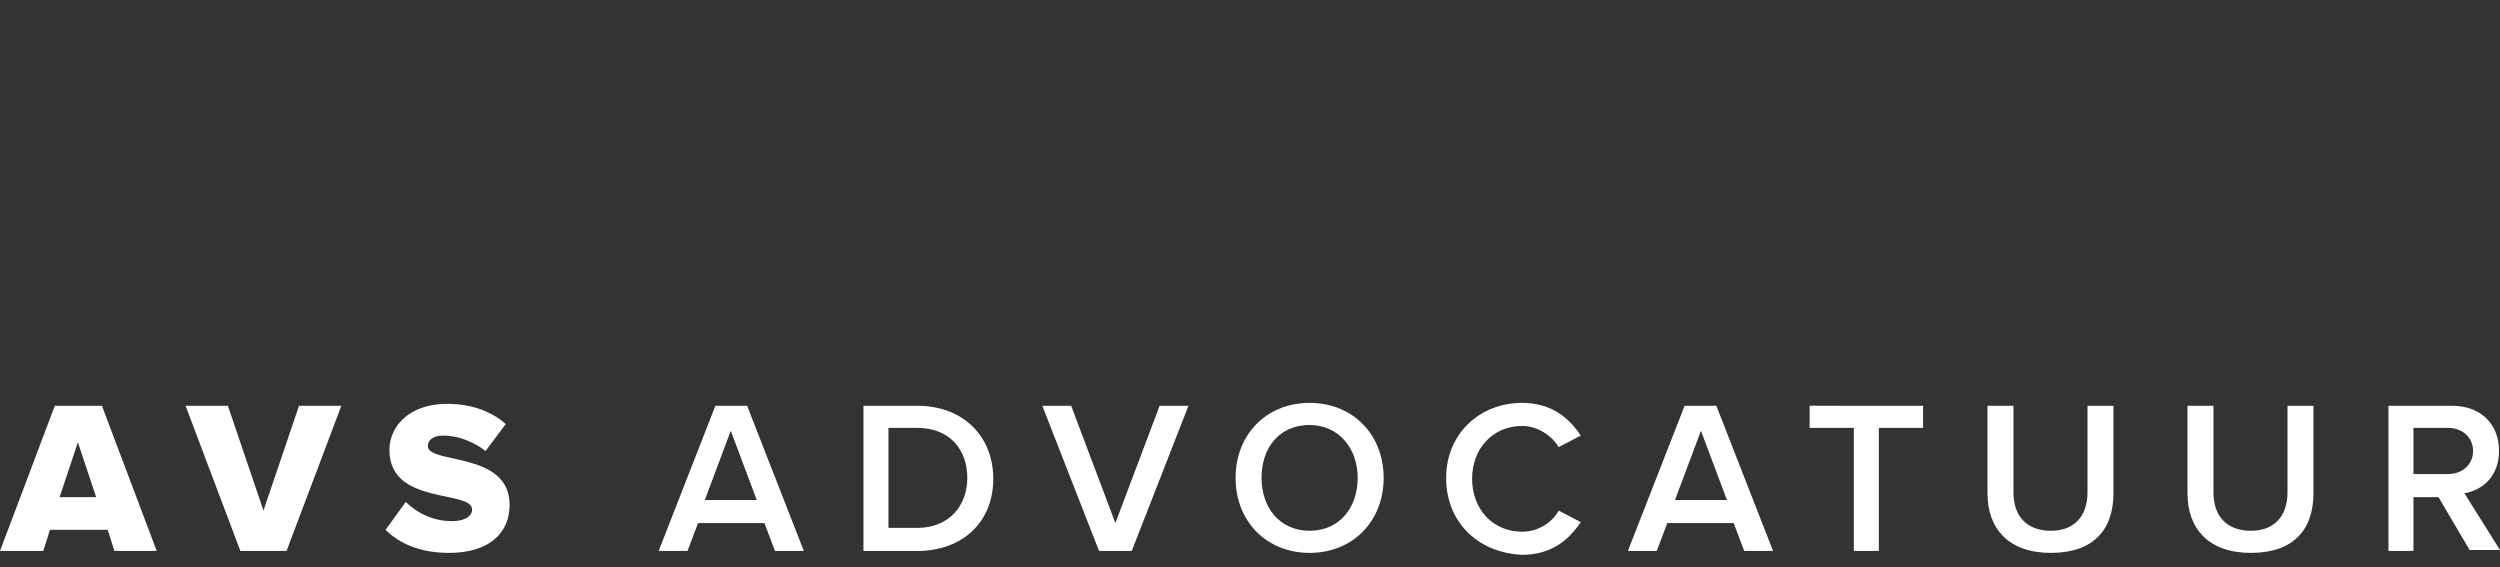
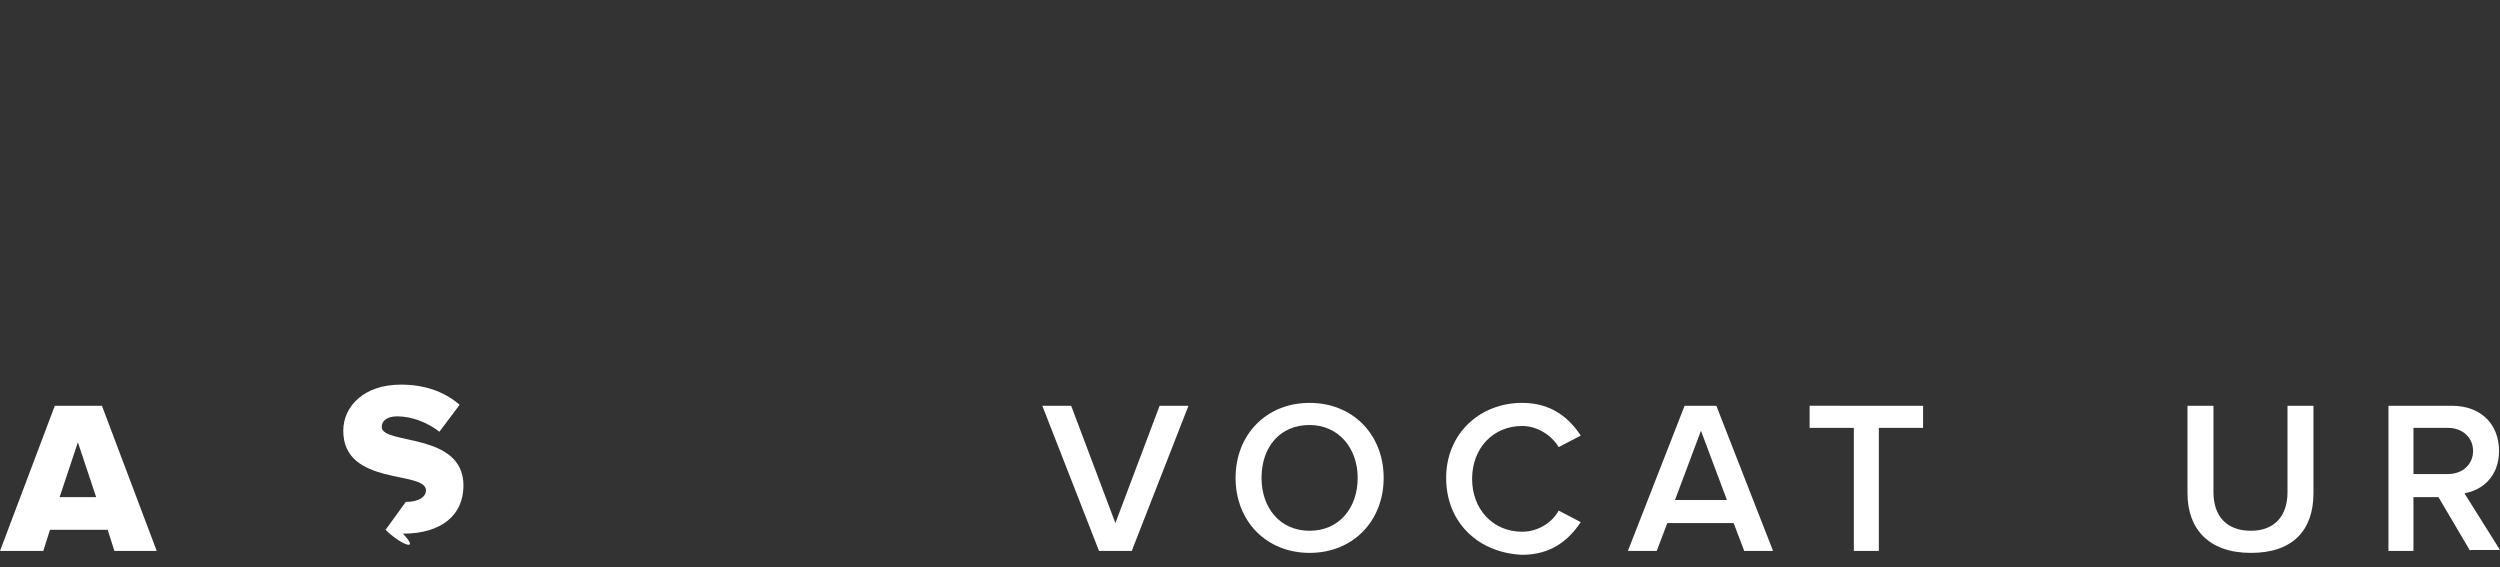
<svg xmlns="http://www.w3.org/2000/svg" version="1.1" id="Laag_1" x="0px" y="0px" viewBox="0 0 260 59" style="enable-background:new 0 0 260 59;" xml:space="preserve">
  <rect x="0" y="0" width="260" height="59" fill="#333333" stroke="none" />
  <style type="text/css">
	.st0{fill:#FFFFFF;}
</style>
  <g id="XMLID_1_">
    <path id="XMLID_2_" class="st0" d="M11.9,57.3l-0.7-2.2H5.2l-0.7,2.2H0l5.7-15.1h4.9l5.7,15.1H11.9z M8.1,46l-1.9,5.7H10L8.1,46z" />
-     <path id="XMLID_5_" class="st0" d="M25,57.3l-5.7-15.1h4.4l3.7,10.9l3.7-10.9h4.4l-5.7,15.1H25z" />
-     <path id="XMLID_8_" class="st0" d="M40.1,55.1l2.1-2.9c1.1,1.1,2.8,2,4.8,2c1.3,0,2.1-0.5,2.1-1.2c0-2.1-8.6-0.4-8.6-6.2   c0-2.5,2.1-4.8,6-4.8c2.4,0,4.5,0.7,6.1,2.1l-2.1,2.8c-1.3-1-2.9-1.6-4.4-1.6c-1.1,0-1.6,0.5-1.6,1.1c0,1.9,8.5,0.5,8.5,6.1   c0,3-2.2,5-6.3,5C43.8,57.5,41.6,56.6,40.1,55.1z" />
-     <path id="XMLID_10_" class="st0" d="M80.6,57.3l-1.1-2.9h-6.9l-1.1,2.9h-3l5.9-15.1h3.3l5.9,15.1H80.6z M76,44.8L73.3,52h5.4   L76,44.8z" />
-     <path id="XMLID_13_" class="st0" d="M89.8,57.3V42.2h5.6c4.7,0,7.9,3.1,7.9,7.6s-3.2,7.5-7.9,7.5H89.8z M100.6,49.7   c0-2.9-1.8-5.2-5.2-5.2h-3v10.4h3C98.7,54.9,100.6,52.6,100.6,49.7z" />
+     <path id="XMLID_8_" class="st0" d="M40.1,55.1l2.1-2.9c1.3,0,2.1-0.5,2.1-1.2c0-2.1-8.6-0.4-8.6-6.2   c0-2.5,2.1-4.8,6-4.8c2.4,0,4.5,0.7,6.1,2.1l-2.1,2.8c-1.3-1-2.9-1.6-4.4-1.6c-1.1,0-1.6,0.5-1.6,1.1c0,1.9,8.5,0.5,8.5,6.1   c0,3-2.2,5-6.3,5C43.8,57.5,41.6,56.6,40.1,55.1z" />
    <path id="XMLID_17_" class="st0" d="M114.3,57.3l-5.9-15.1h3l4.6,12.2l4.6-12.2h3l-5.9,15.1H114.3z" />
    <path id="XMLID_19_" class="st0" d="M128.5,49.7c0-4.5,3.2-7.8,7.7-7.8c4.5,0,7.7,3.3,7.7,7.8c0,4.5-3.2,7.8-7.7,7.8   C131.7,57.5,128.5,54.2,128.5,49.7z M141.2,49.7c0-3.1-2-5.5-5-5.5c-3.1,0-5,2.3-5,5.5c0,3.1,1.9,5.5,5,5.5   C139.3,55.2,141.2,52.8,141.2,49.7z" />
    <path id="XMLID_22_" class="st0" d="M150.4,49.7c0-4.6,3.5-7.8,7.9-7.8c3.1,0,4.9,1.6,6.1,3.4l-2.3,1.2c-0.7-1.2-2.2-2.2-3.8-2.2   c-3,0-5.2,2.3-5.2,5.5c0,3.2,2.2,5.5,5.2,5.5c1.6,0,3.1-0.9,3.8-2.2l2.3,1.2c-1.2,1.8-3,3.4-6.1,3.4   C153.8,57.5,150.4,54.4,150.4,49.7z" />
    <path id="XMLID_24_" class="st0" d="M181.4,57.3l-1.1-2.9h-6.9l-1.1,2.9h-3l5.9-15.1h3.3l5.9,15.1H181.4z M176.9,44.8l-2.7,7.2h5.4   L176.9,44.8z" />
    <path id="XMLID_27_" class="st0" d="M192.8,57.3V44.5h-4.6v-2.3H200v2.3h-4.6v12.8H192.8z" />
-     <path id="XMLID_29_" class="st0" d="M206.7,51.3v-9.1h2.7v9c0,2.4,1.3,4,3.9,4c2.5,0,3.8-1.6,3.8-4v-9h2.7v9.1   c0,3.8-2.1,6.2-6.5,6.2C208.9,57.5,206.7,55,206.7,51.3z" />
    <path id="XMLID_31_" class="st0" d="M227.5,51.3v-9.1h2.7v9c0,2.4,1.3,4,3.9,4c2.5,0,3.8-1.6,3.8-4v-9h2.7v9.1   c0,3.8-2.1,6.2-6.5,6.2C229.7,57.5,227.5,55,227.5,51.3z" />
    <path id="XMLID_33_" class="st0" d="M256.9,57.3l-3.3-5.6H251v5.6h-2.6V42.2h6.6c3,0,4.9,1.9,4.9,4.7c0,2.7-1.8,4.1-3.6,4.4   l3.7,5.9H256.9z M257.2,46.9c0-1.4-1.1-2.4-2.6-2.4H251v4.8h3.6C256.1,49.3,257.2,48.3,257.2,46.9z" />
  </g>
</svg>